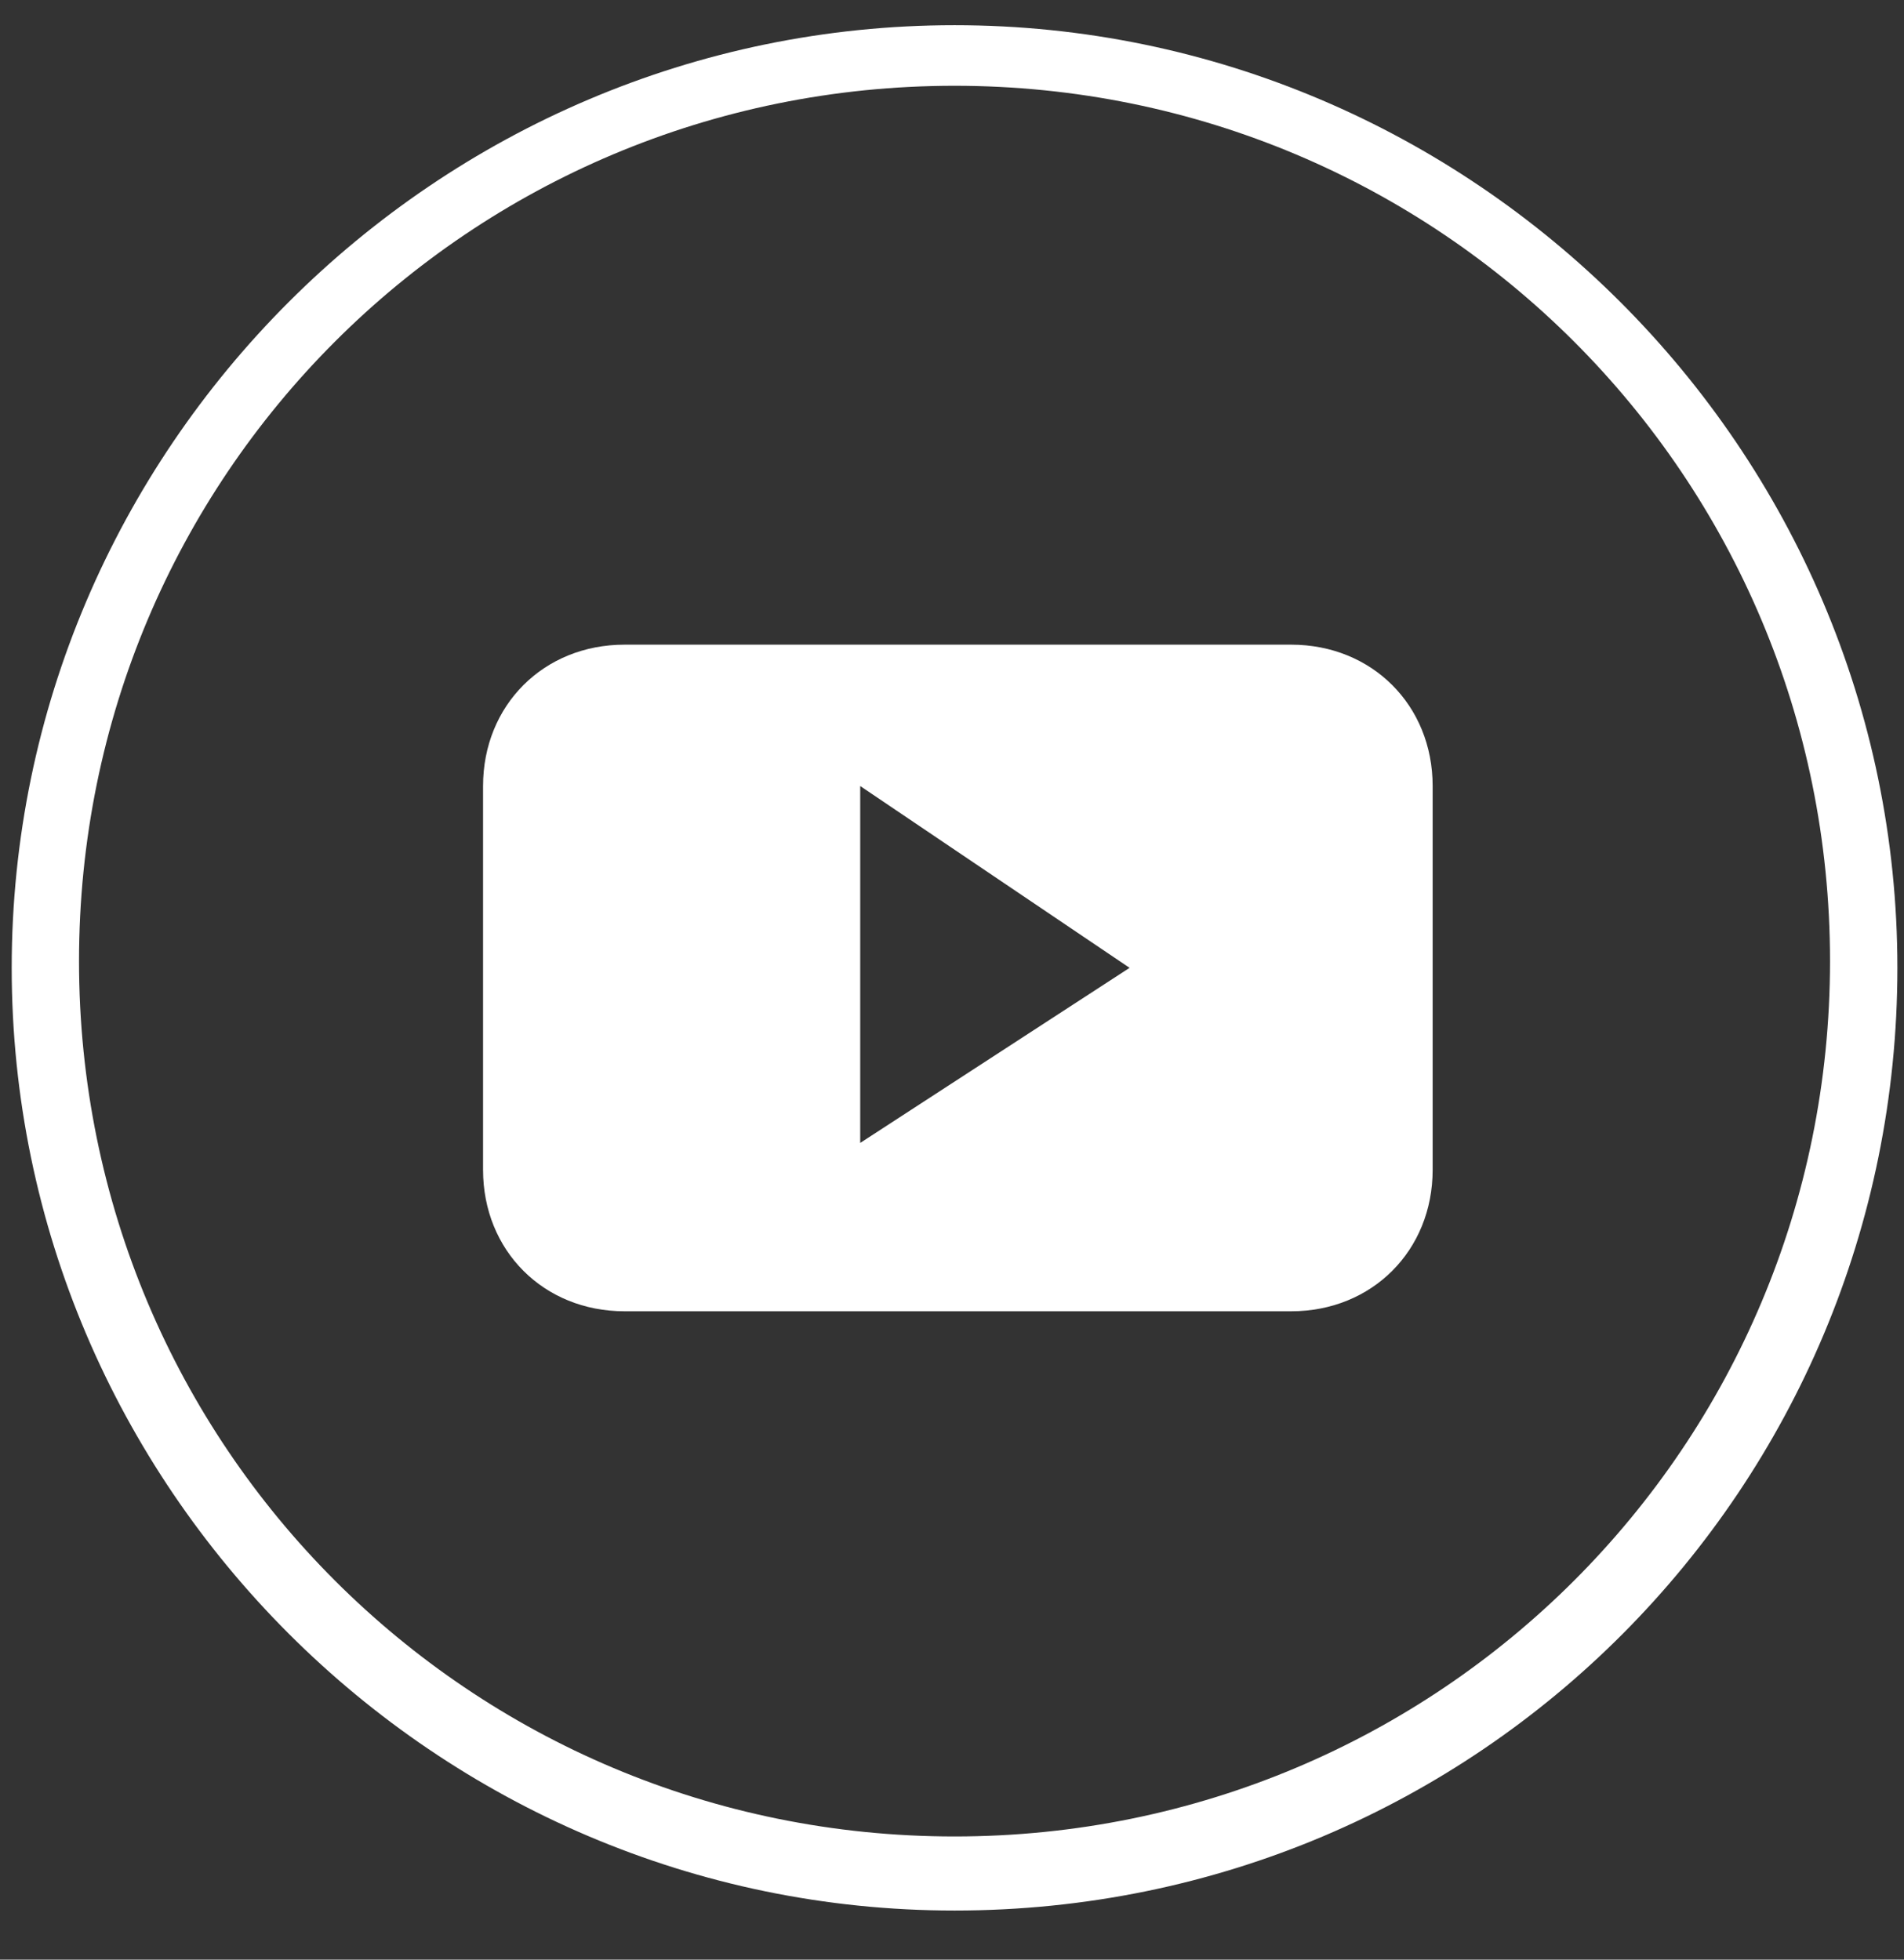
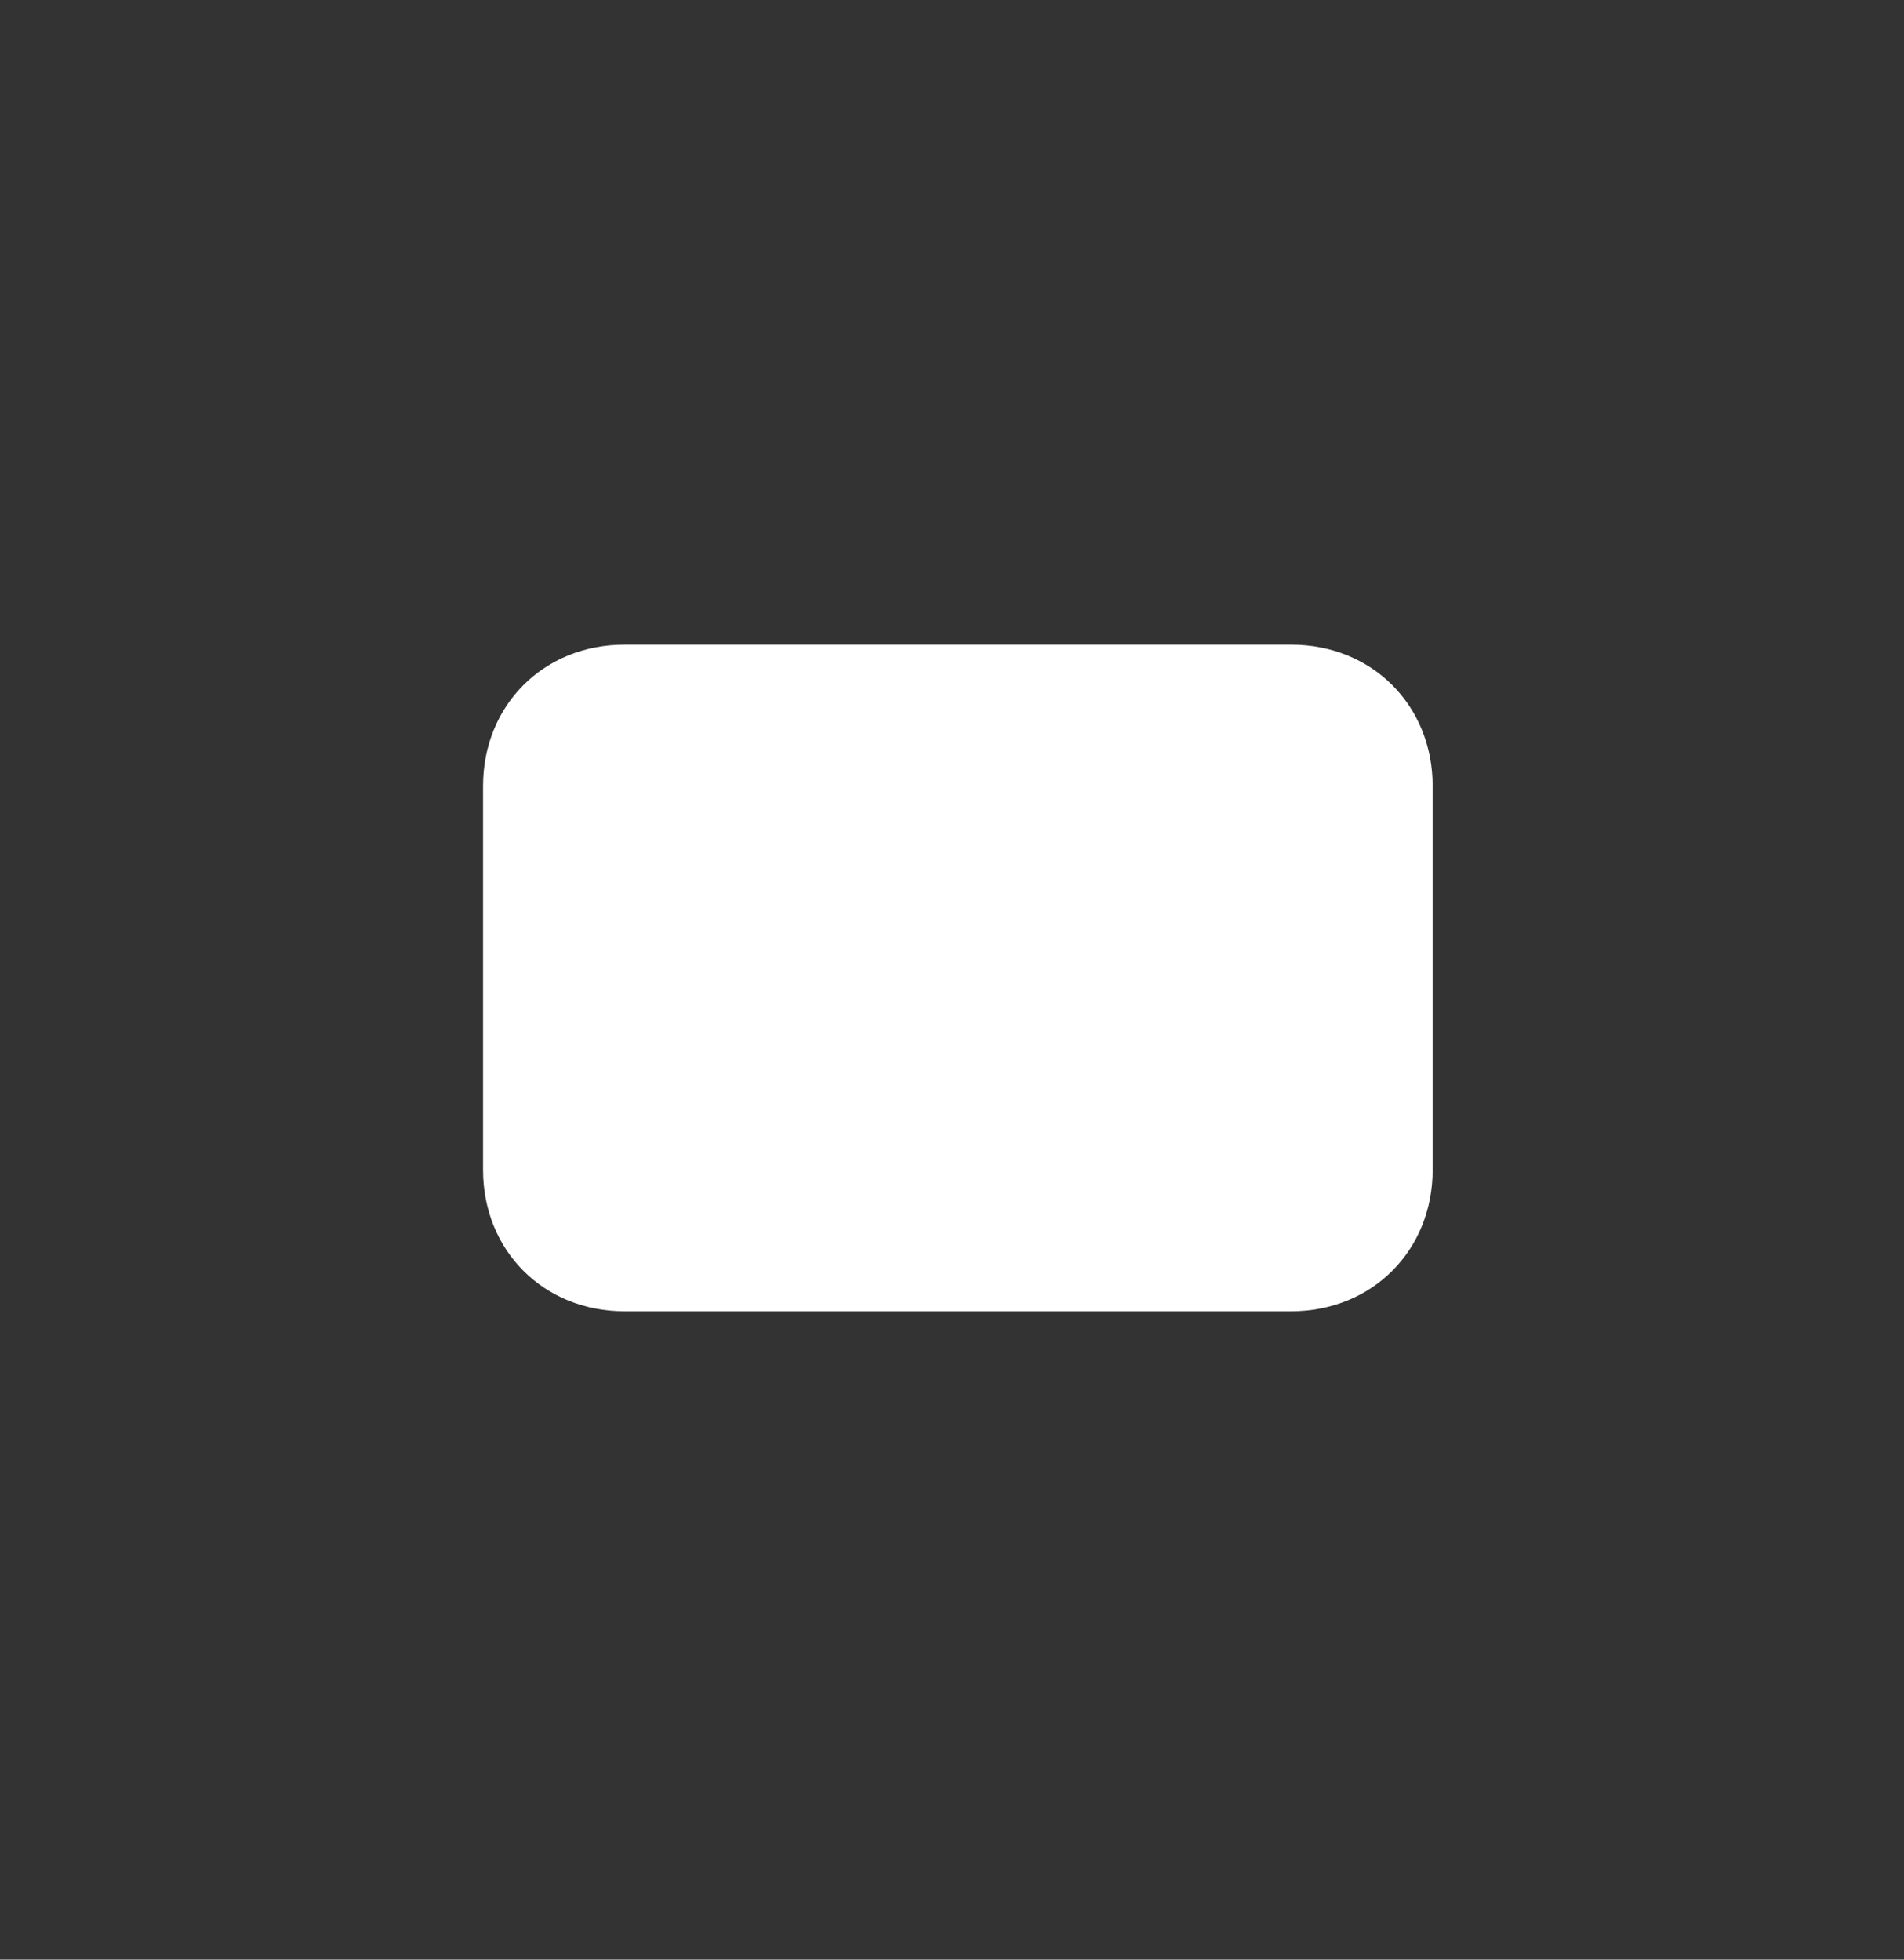
<svg xmlns="http://www.w3.org/2000/svg" width="34" height="35" viewBox="0 0 34 35" fill="none">
  <rect x="0" y="0" width="34" height="35" fill="#333333" stroke="none" />
-   <path d="M17.045 34.123C7.785 34.123 0.209 26.546 0.209 17.286C0.209 8.026 7.785 0.45 17.045 0.45C26.305 0.45 33.882 8.026 33.882 17.286C33.882 26.546 26.426 34.123 17.045 34.123ZM17.045 1.532C8.386 1.532 1.411 8.507 1.411 17.166C1.411 25.825 8.386 32.8 17.045 32.8C25.704 32.8 32.679 25.825 32.679 17.166C32.679 8.507 25.704 1.532 17.045 1.532Z" fill="white" />
-   <path fill-rule="evenodd" clip-rule="evenodd" d="M25.583 14.039C25.583 12.596 24.5 11.514 23.057 11.514H11.152C9.708 11.514 8.626 12.596 8.626 14.039V20.894C8.626 22.337 9.708 23.42 11.152 23.42H23.057C24.5 23.42 25.583 22.337 25.583 20.894V14.039ZM15.361 20.413V14.039L20.171 17.286L15.361 20.413Z" fill="white" />
+   <path fill-rule="evenodd" clip-rule="evenodd" d="M25.583 14.039C25.583 12.596 24.5 11.514 23.057 11.514H11.152C9.708 11.514 8.626 12.596 8.626 14.039V20.894C8.626 22.337 9.708 23.42 11.152 23.42H23.057C24.5 23.42 25.583 22.337 25.583 20.894V14.039ZM15.361 20.413V14.039L15.361 20.413Z" fill="white" />
</svg>